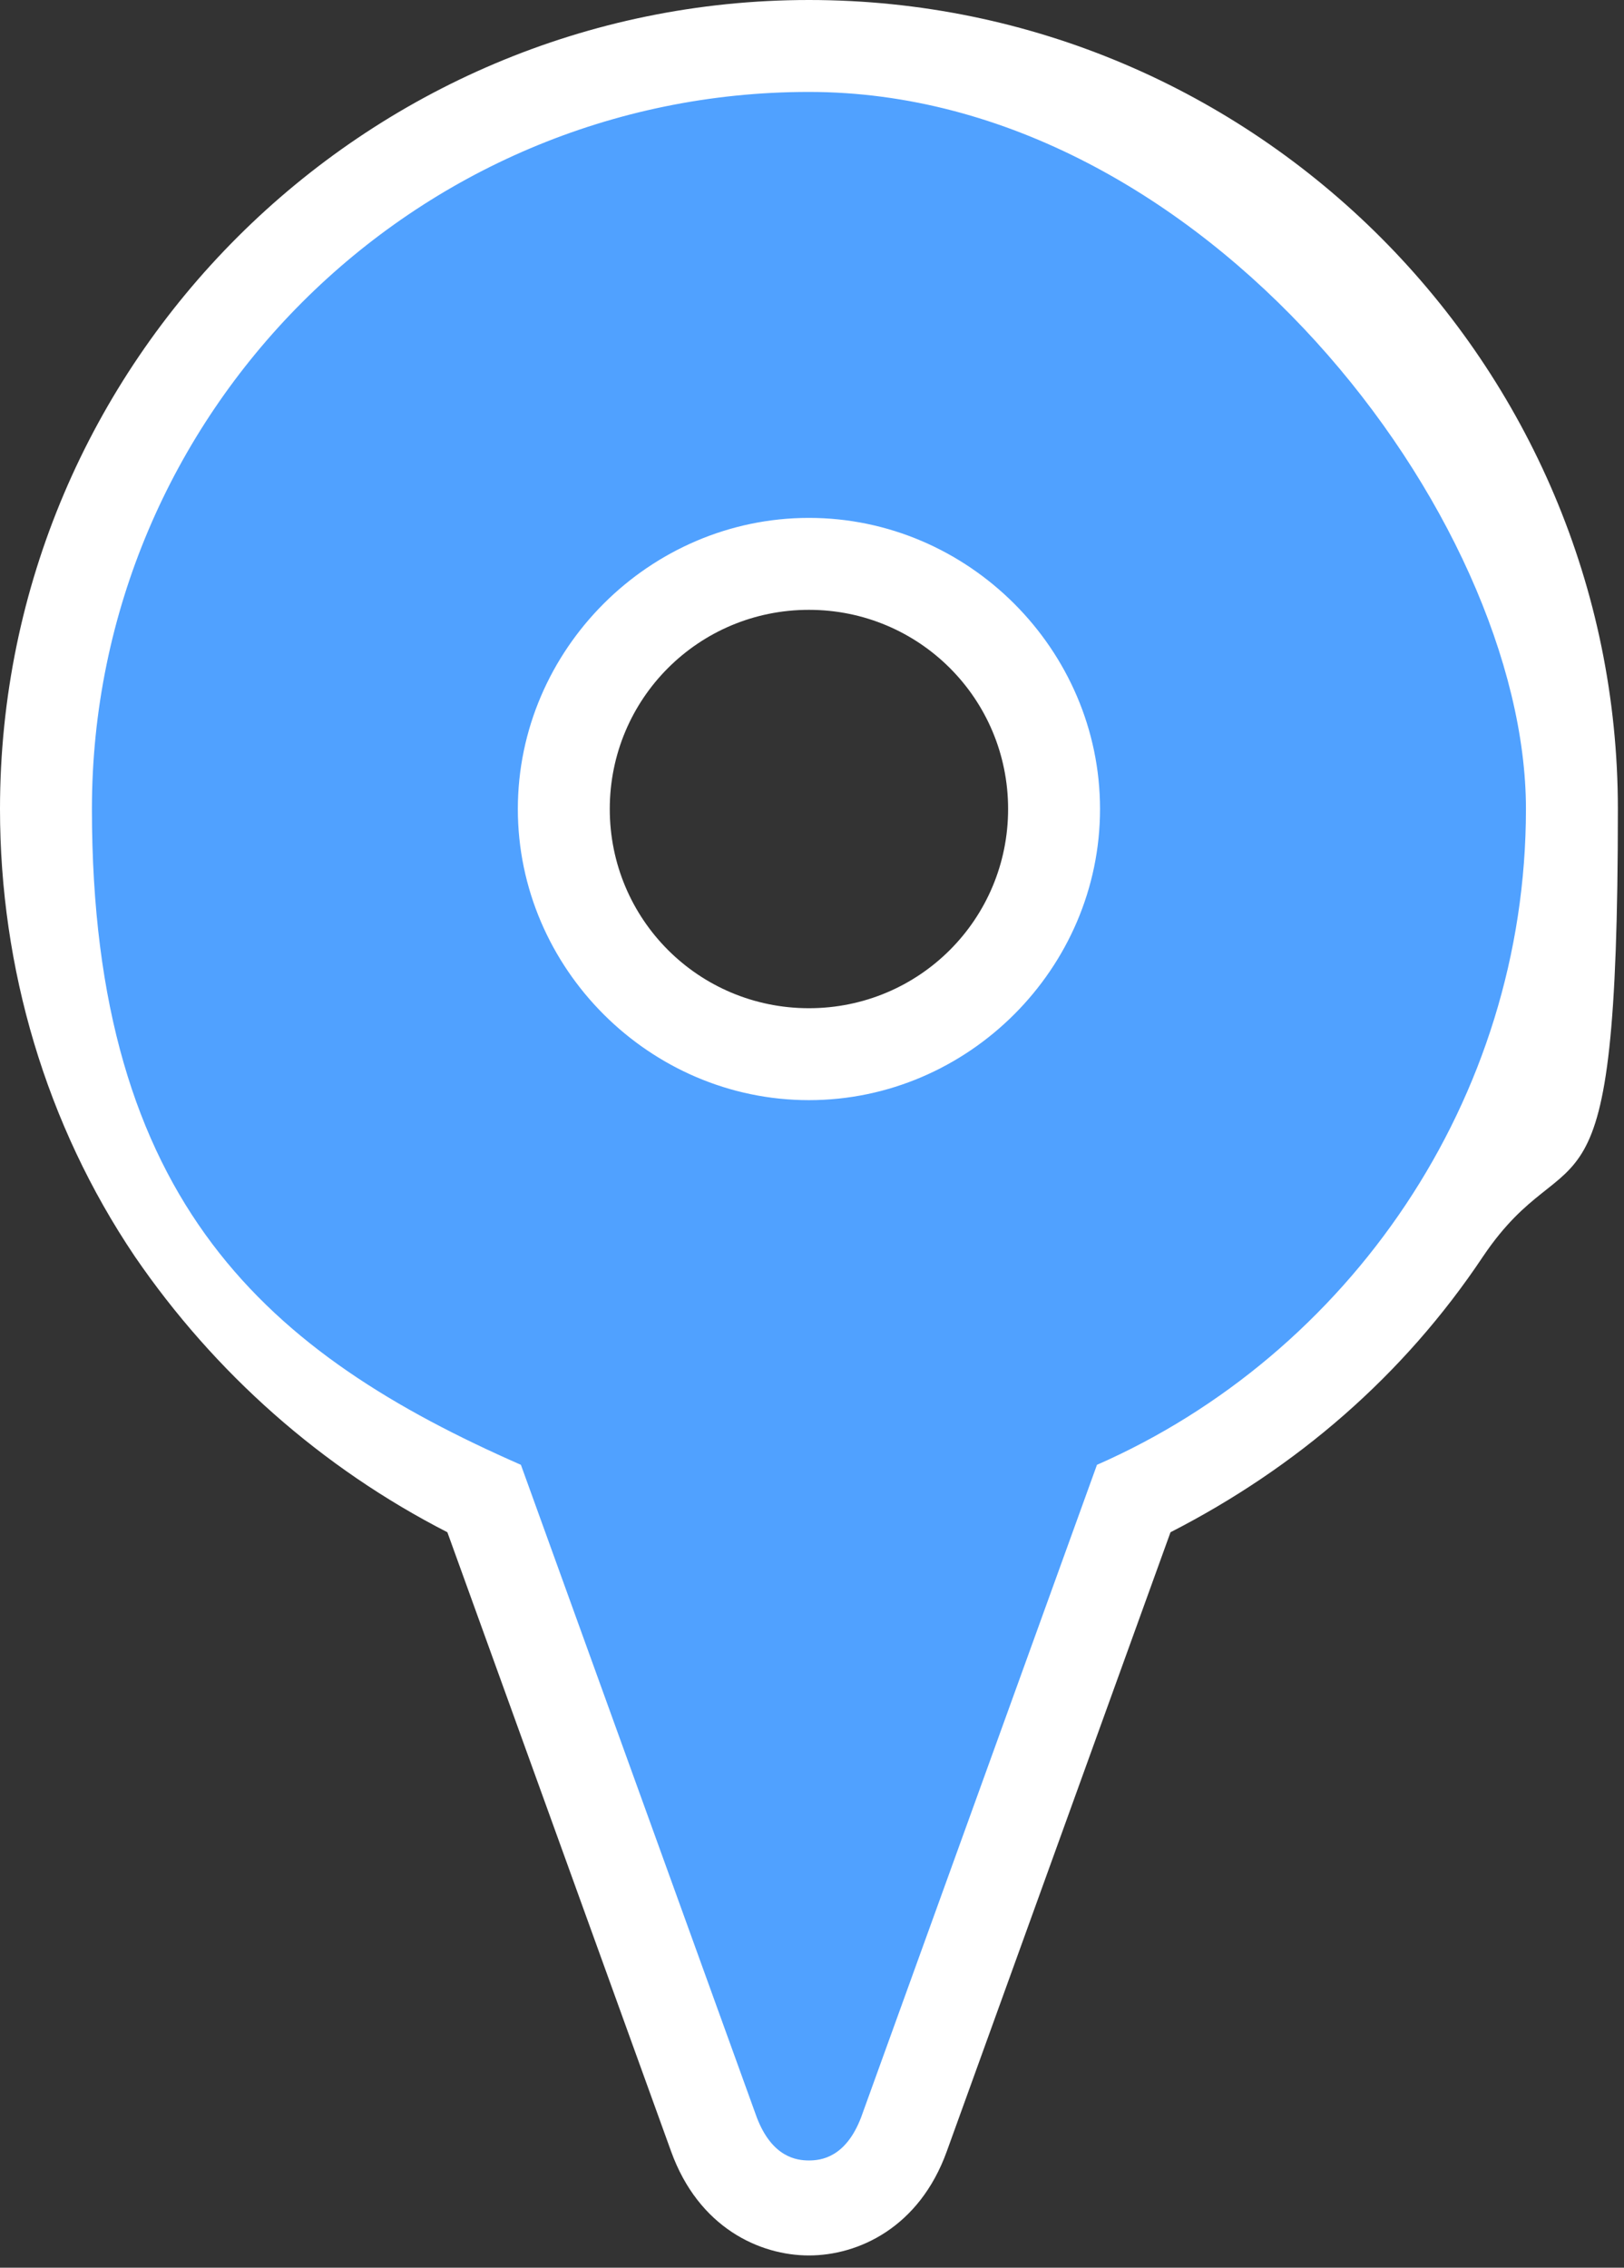
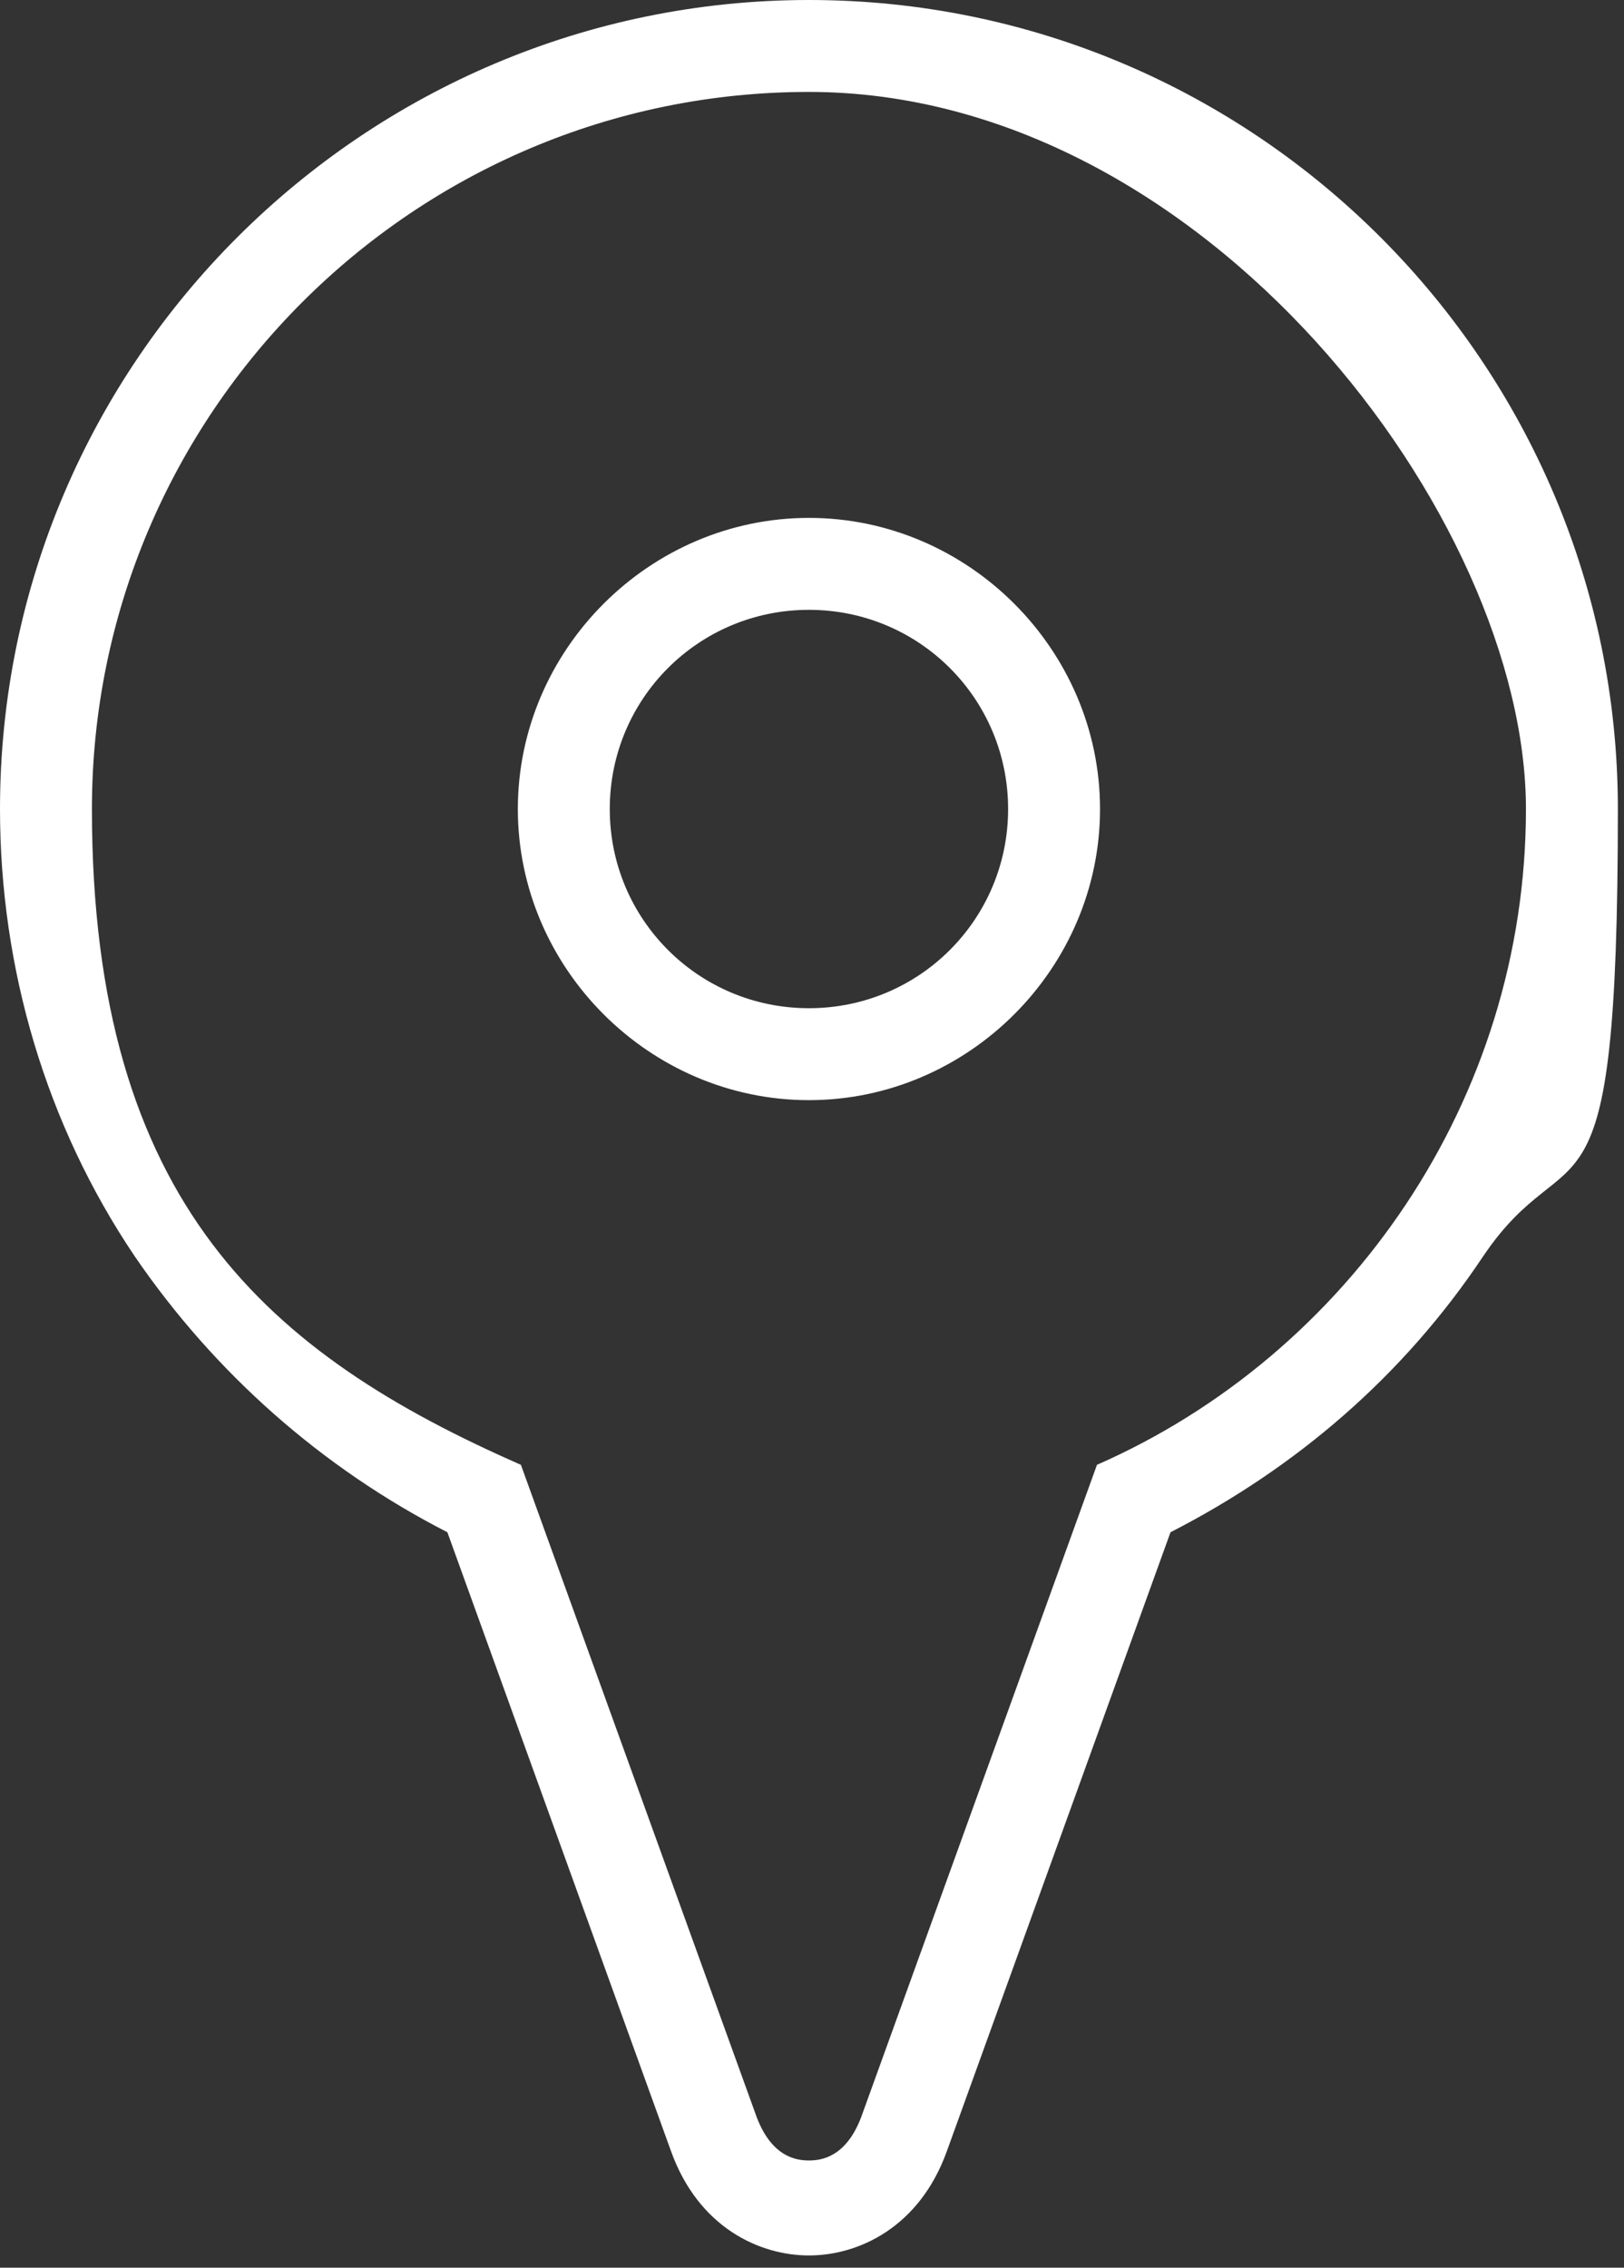
<svg xmlns="http://www.w3.org/2000/svg" width="53" height="74" viewBox="0 0 53 74" fill="none">
  <rect x="0" y="0" width="53" height="74" fill="#333333" stroke="none" />
-   <path d="M26.4 72.1C25.9 72.1 24.1 71.9 23.3 69.7L15.8 48.9C11.7 47 8.2 43.9 5.7 40.1C3 36 1.5 31.3 1.5 26.3C1.5 12.6 12.7 1.4 26.4 1.4C40.1 1.4 51.3 12.6 51.3 26.3C51.3 40 49.9 36 47.1 40.1C44.6 43.9 41.1 46.9 37 48.9L29.5 69.6C28.7 71.8 26.9 72 26.4 72V72.1ZM26.4 18.4C22 18.4 18.4 22 18.4 26.4C18.4 30.8 22 34.4 26.4 34.4C30.8 34.4 34.4 30.8 34.4 26.4C34.4 22 30.8 18.4 26.4 18.4Z" fill="url(#paint0_linear_684_284)" />
  <path d="M26.4 3C13.5 3 3 13.5 3 26.4C3 39.3 8.8 44.2 17 47.8L24.7 69.1C25.2 70.4 26 70.5 26.4 70.5C26.8 70.5 27.6 70.4 28.1 69.1L35.8 47.8C44 44.2 49.8 35.9 49.8 26.4C49.8 16.9 39.3 3 26.4 3ZM26.4 35.9C21.2 35.9 16.9 31.6 16.9 26.4C16.9 21.2 21.2 16.9 26.4 16.9C31.6 16.9 35.9 21.2 35.9 26.4C35.9 31.6 31.6 35.9 26.4 35.9ZM26.4 0C41 0 52.8 11.9 52.8 26.4C52.8 40.9 51.3 36.7 48.4 41C45.8 44.9 42.3 47.9 38.2 50L30.9 70.2C30 72.7 28 73.6 26.4 73.6C24.8 73.6 22.8 72.7 21.9 70.2L14.6 50C10.5 47.9 7 44.8 4.4 41C1.5 36.7 0 31.6 0 26.4C0 11.8 11.9 0 26.4 0ZM26.4 32.9C30 32.9 32.9 30 32.9 26.4C32.9 22.8 30 19.9 26.4 19.9C22.8 19.9 19.9 22.8 19.9 26.4C19.9 30 22.8 32.9 26.4 32.9Z" fill="white" />
  <defs>
    <linearGradient id="paint0_linear_684_284" x1="-96461.3" y1="36.8" x2="-96411.5" y2="36.8" gradientUnits="userSpaceOnUse">
      <stop stop-color="#D9F0FF" />
      <stop offset="1" stop-color="#50A1FF" />
    </linearGradient>
  </defs>
</svg>